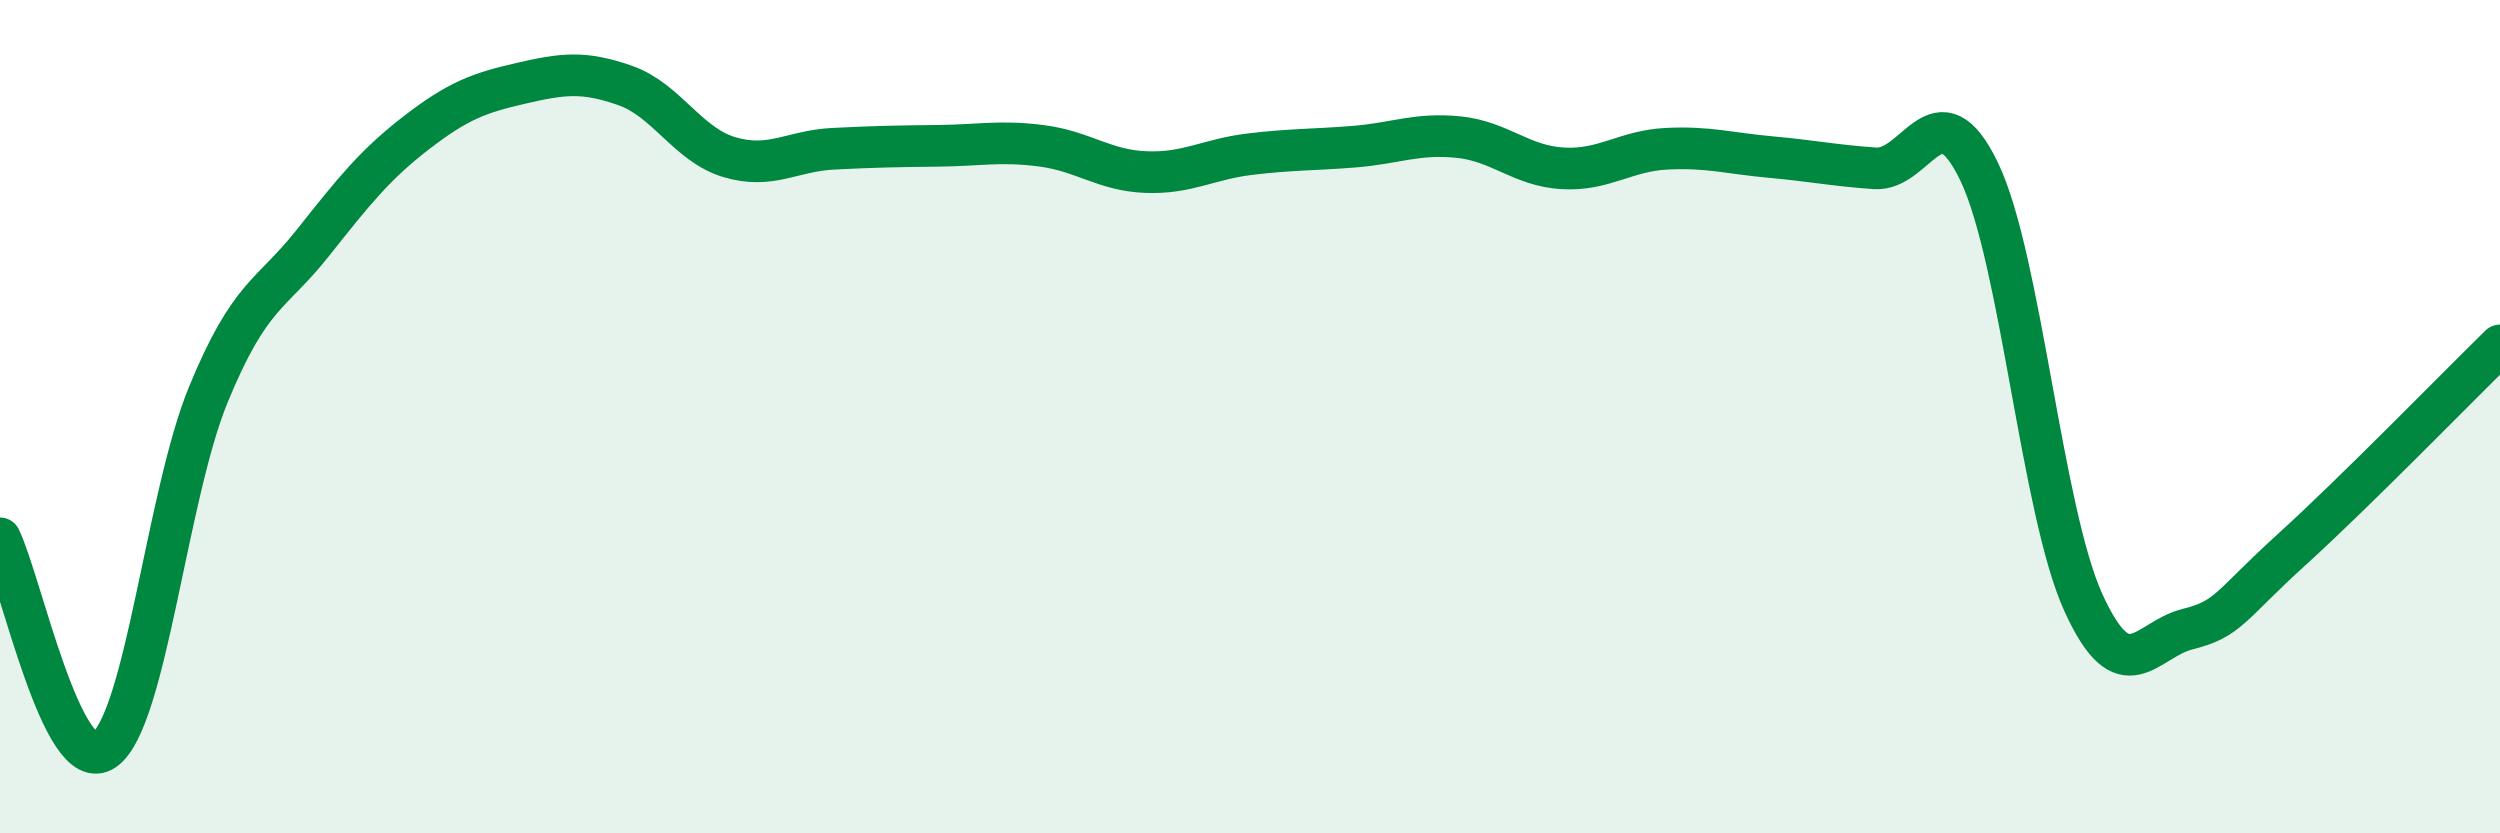
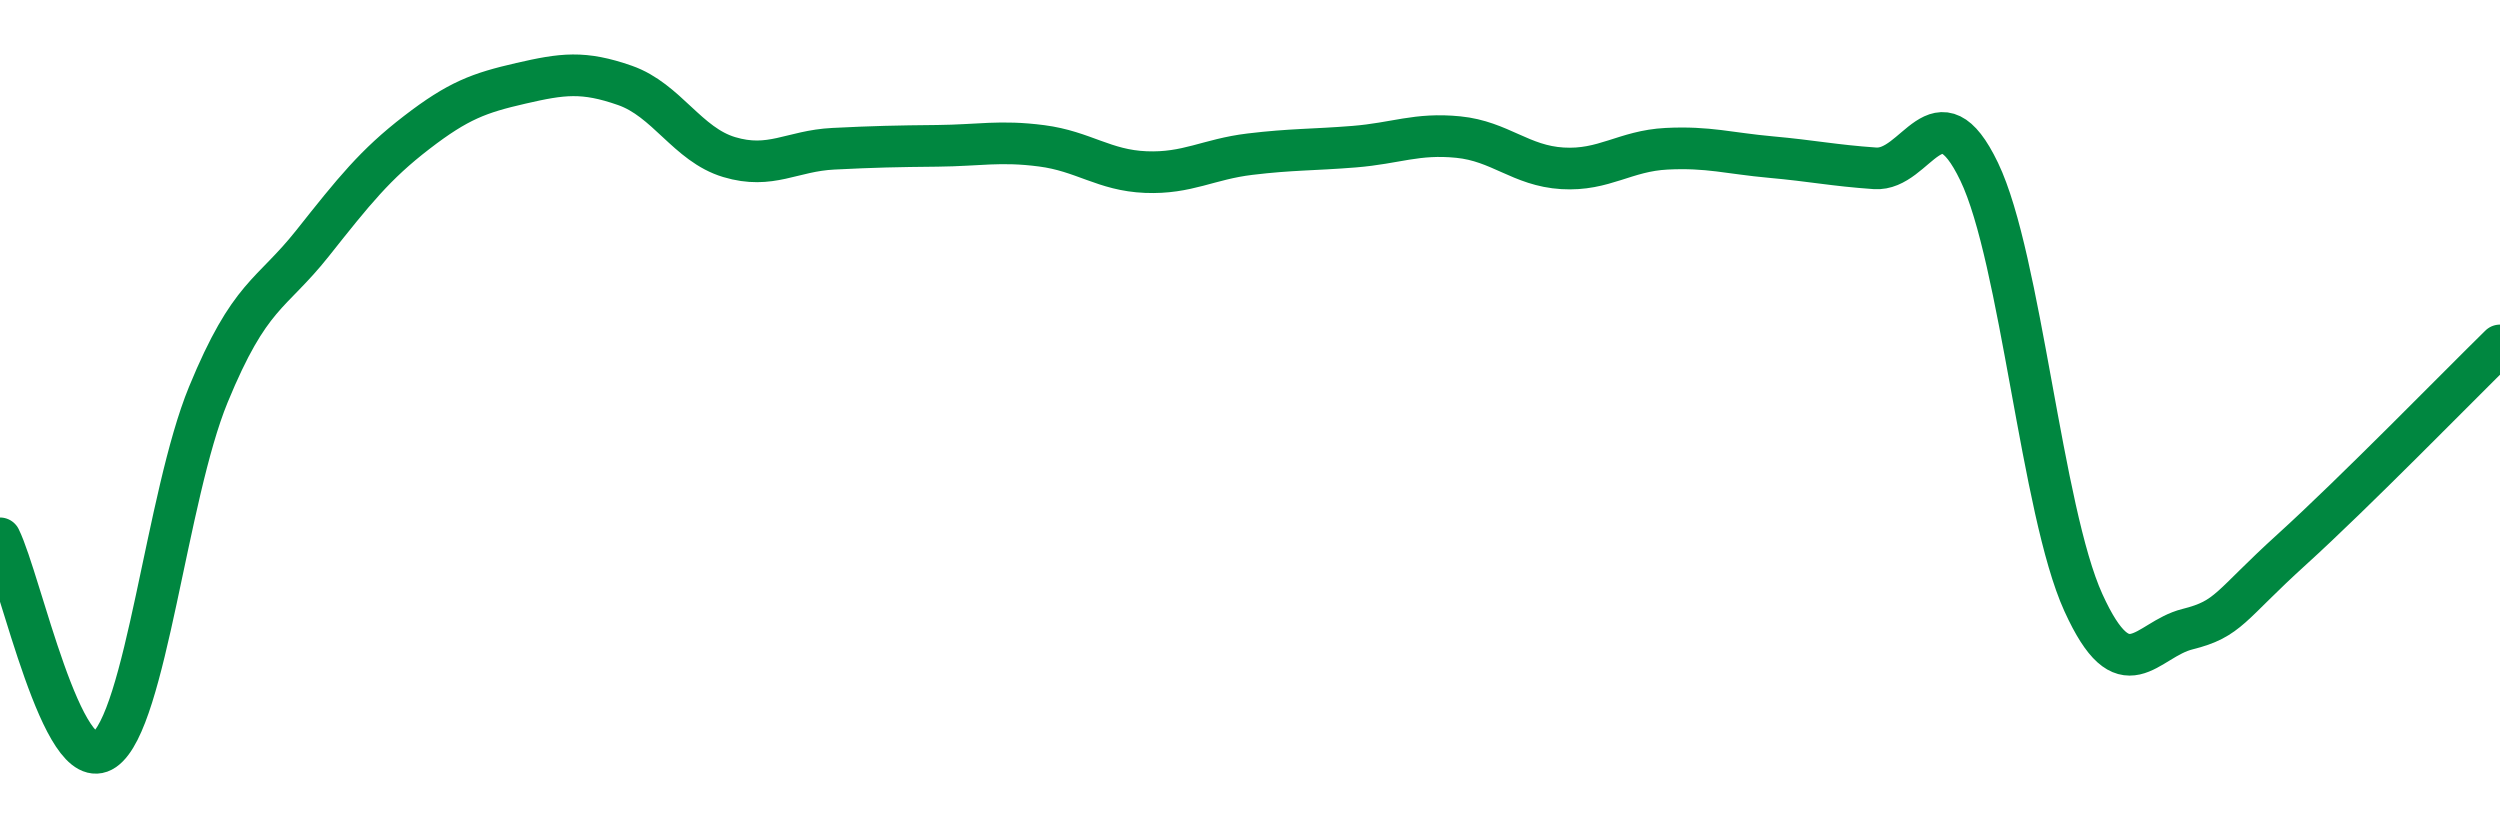
<svg xmlns="http://www.w3.org/2000/svg" width="60" height="20" viewBox="0 0 60 20">
-   <path d="M 0,12.92 C 0.5,13.94 1.5,18.69 2.5,18 C 3.5,17.31 4,11.9 5,9.47 C 6,7.04 6.5,7.1 7.5,5.84 C 8.5,4.58 9,3.95 10,3.18 C 11,2.41 11.5,2.23 12.5,2 C 13.5,1.77 14,1.7 15,2.05 C 16,2.4 16.5,3.47 17.5,3.77 C 18.5,4.07 19,3.62 20,3.57 C 21,3.52 21.5,3.51 22.5,3.5 C 23.5,3.49 24,3.37 25,3.5 C 26,3.63 26.5,4.09 27.5,4.13 C 28.5,4.17 29,3.82 30,3.7 C 31,3.58 31.5,3.6 32.5,3.52 C 33.5,3.44 34,3.19 35,3.29 C 36,3.39 36.5,3.98 37.5,4.04 C 38.5,4.1 39,3.62 40,3.57 C 41,3.52 41.5,3.68 42.5,3.77 C 43.5,3.86 44,3.97 45,4.04 C 46,4.11 46.5,2.04 47.5,4.12 C 48.5,6.2 49,12.26 50,14.46 C 51,16.66 51.5,15.35 52.5,15.1 C 53.5,14.85 53.5,14.55 55,13.19 C 56.5,11.83 59,9.27 60,8.29L60 20L0 20Z" fill="#008740" opacity="0.1" stroke-linecap="round" stroke-linejoin="round" />
  <path d="M 0,12.92 C 0.5,13.94 1.5,18.69 2.5,18 C 3.5,17.31 4,11.9 5,9.47 C 6,7.04 6.5,7.1 7.5,5.84 C 8.5,4.58 9,3.95 10,3.18 C 11,2.41 11.5,2.23 12.5,2 C 13.5,1.77 14,1.7 15,2.05 C 16,2.4 16.5,3.47 17.5,3.77 C 18.5,4.07 19,3.62 20,3.57 C 21,3.52 21.5,3.51 22.5,3.5 C 23.5,3.49 24,3.37 25,3.5 C 26,3.63 26.5,4.09 27.5,4.13 C 28.5,4.17 29,3.82 30,3.7 C 31,3.58 31.5,3.6 32.5,3.52 C 33.5,3.44 34,3.19 35,3.29 C 36,3.39 36.5,3.98 37.5,4.04 C 38.5,4.1 39,3.62 40,3.57 C 41,3.52 41.5,3.68 42.5,3.77 C 43.5,3.86 44,3.97 45,4.04 C 46,4.11 46.5,2.04 47.5,4.12 C 48.5,6.2 49,12.26 50,14.46 C 51,16.66 51.5,15.35 52.5,15.1 C 53.5,14.85 53.5,14.55 55,13.19 C 56.5,11.83 59,9.27 60,8.29" stroke="#008740" stroke-width="1" fill="none" stroke-linecap="round" stroke-linejoin="round" />
</svg>